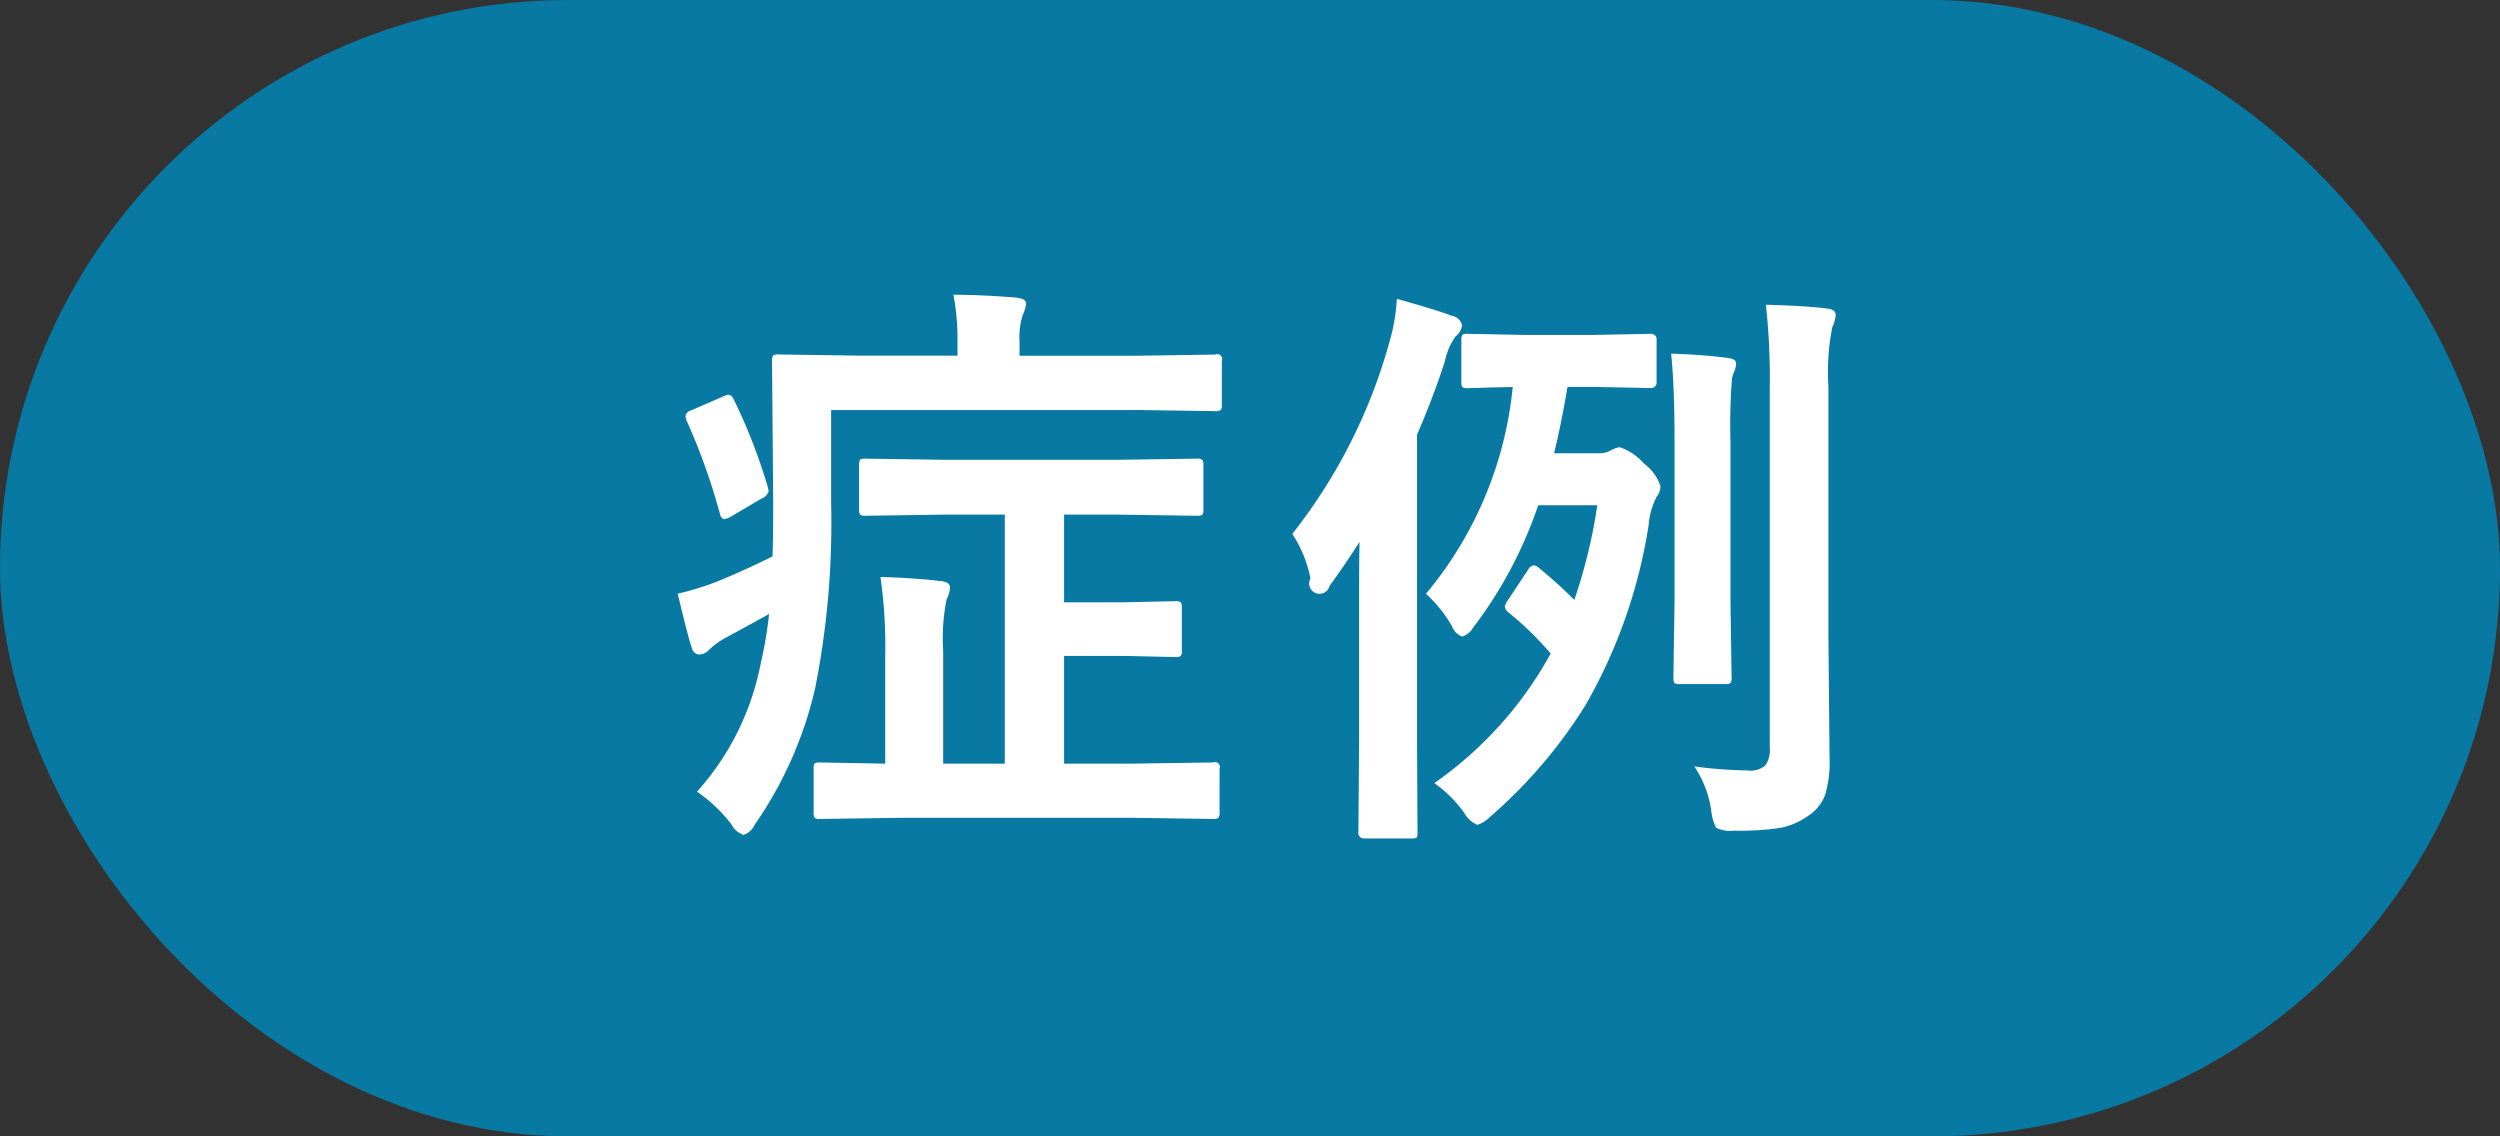
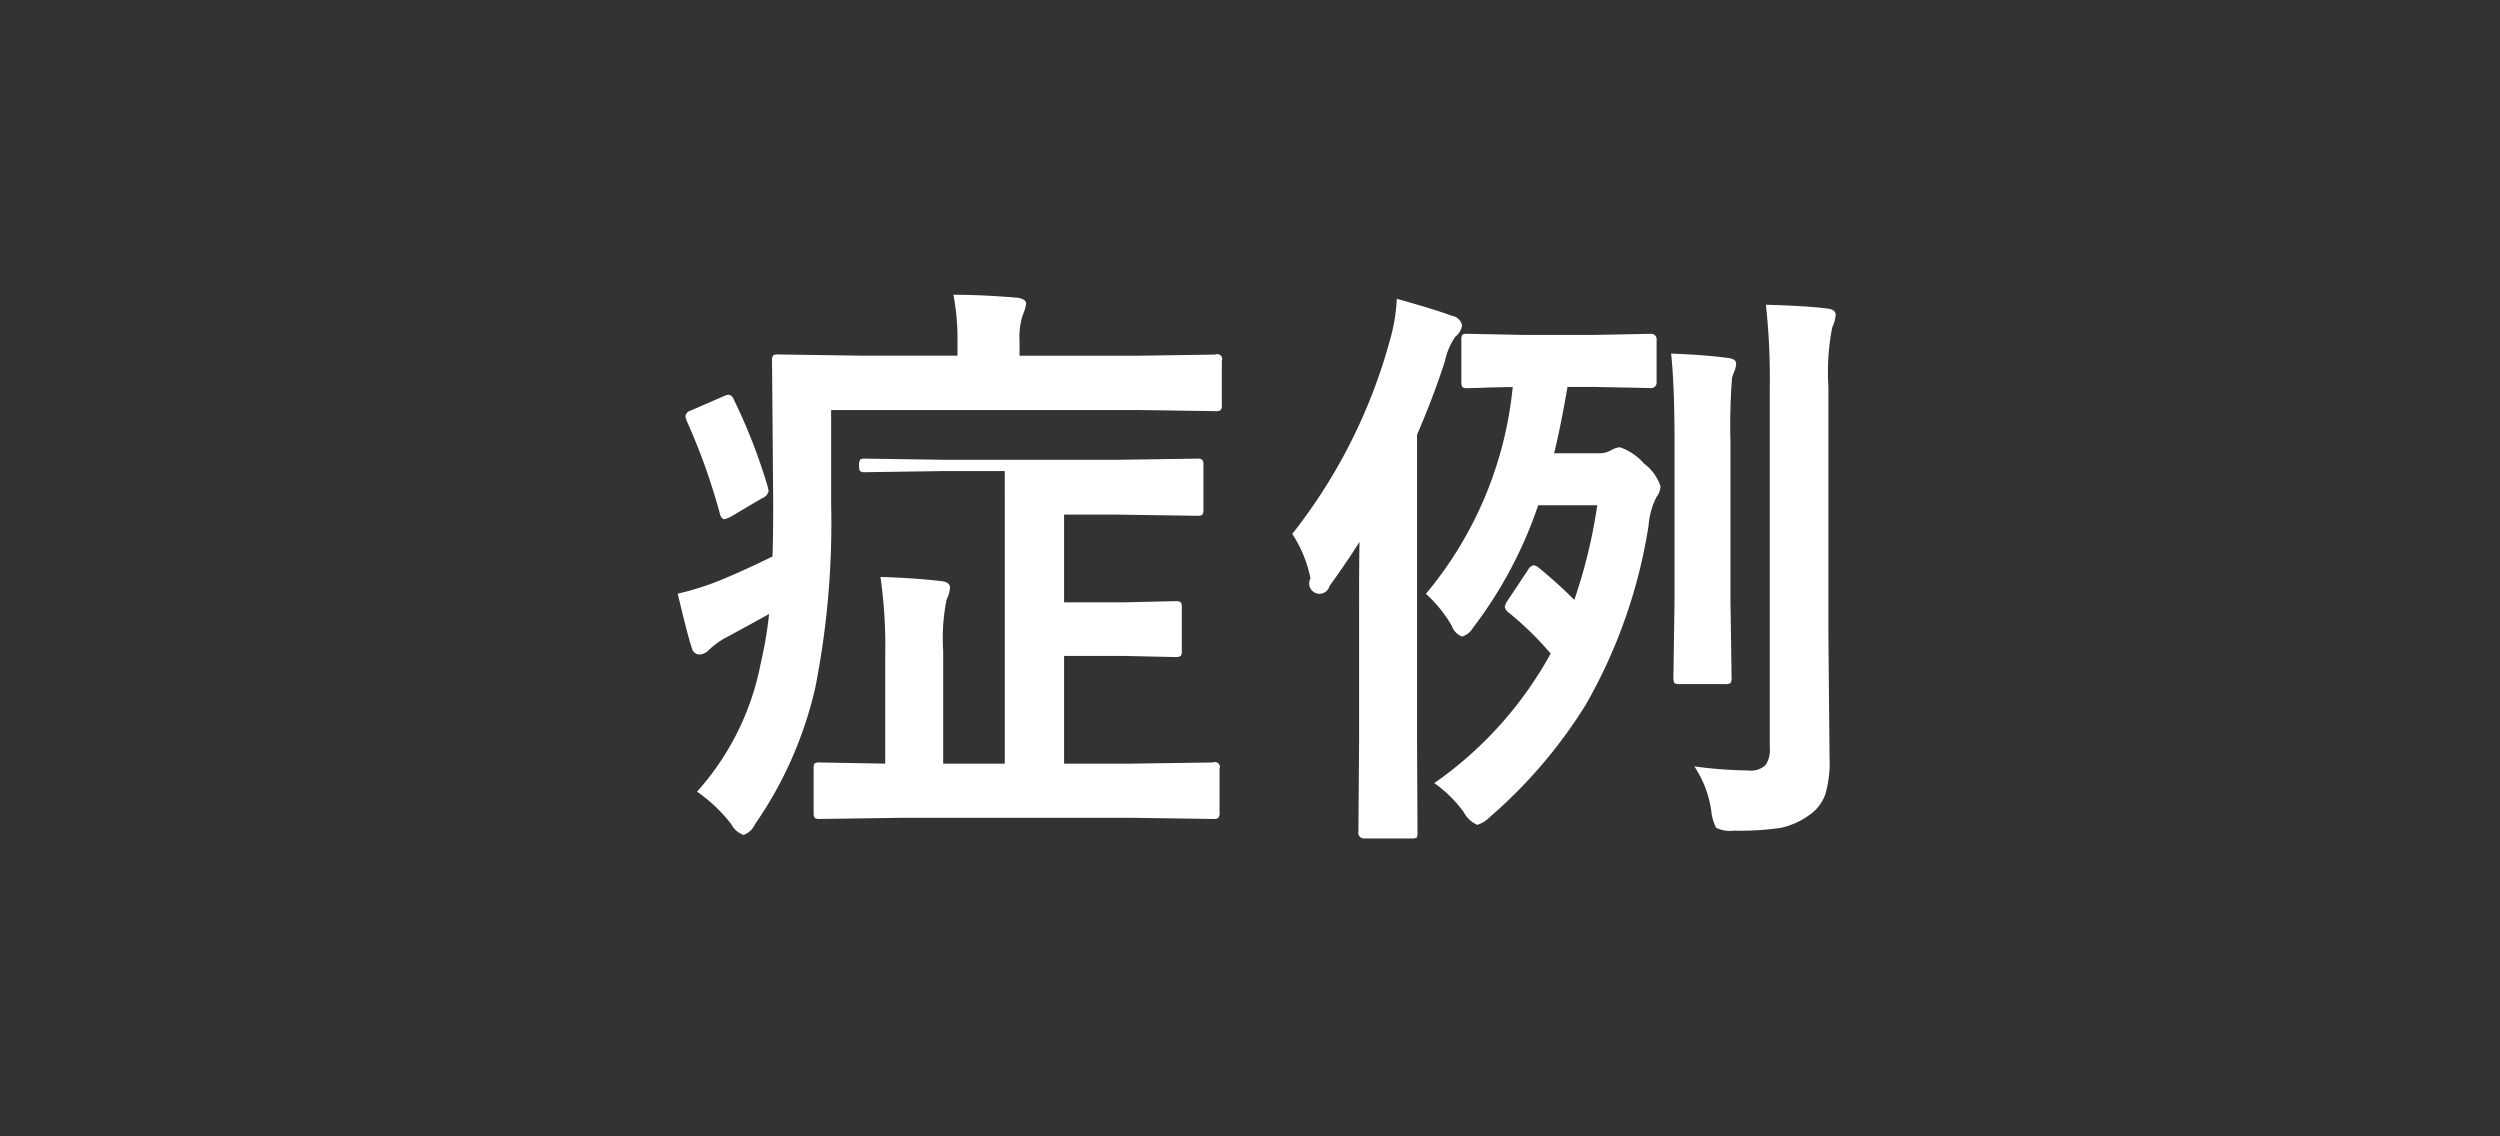
<svg xmlns="http://www.w3.org/2000/svg" id="h1menu-症例" width="110" height="50" viewBox="0 0 110 50">
  <rect x="0" y="0" width="110" height="50" fill="#333333" stroke="none" />
  <defs>
    <style>
      .cls-1 {
        fill: #0779a3;
      }

      .cls-2 {
        fill: #fff;
        fill-rule: evenodd;
      }
    </style>
  </defs>
-   <rect id="長方形_758" data-name="長方形 758" class="cls-1" width="110" height="50" rx="25" ry="25" />
-   <path id="症例" class="cls-2" d="M1576.21,247.639V258.6h-2.71v-4.964a8.655,8.655,0,0,1,.15-2.26,1.291,1.291,0,0,0,.15-0.52c0-.169-0.14-0.267-0.42-0.292q-1.245-.139-2.64-0.178a21.418,21.418,0,0,1,.21,3.479V258.6l-2.86-.051a0.409,0.409,0,0,0-.25.045,0.388,0.388,0,0,0-.04.235v1.9a0.5,0.5,0,0,0,.04.254,0.376,0.376,0,0,0,.25.051l3.62-.051h10.06l3.6,0.051a0.422,0.422,0,0,0,.23-0.039,0.377,0.377,0,0,0,.06-0.266v-1.9a0.217,0.217,0,0,0-.29-0.28l-3.6.051h-2.95V253.86h2.62l2.26,0.05a0.456,0.456,0,0,0,.25-0.044,0.37,0.37,0,0,0,.05-0.235v-1.9a0.5,0.5,0,0,0-.04-0.229,0.436,0.436,0,0,0-.26-0.05l-2.26.05h-2.62v-3.859h2.33l3.52,0.051a0.46,0.46,0,0,0,.23-0.038,0.368,0.368,0,0,0,.05-0.242v-1.917a0.452,0.452,0,0,0-.04-0.253,0.3,0.3,0,0,0-.24-0.064l-3.52.051h-7.55l-3.52-.051a0.46,0.46,0,0,0-.23.038,0.5,0.5,0,0,0-.05.279v1.917a0.5,0.5,0,0,0,.04.229,0.355,0.355,0,0,0,.24.051l3.52-.051h2.61Zm5.75-4.6,3.51,0.051a0.41,0.41,0,0,0,.23-0.038,0.3,0.3,0,0,0,.06-0.241v-1.93a0.216,0.216,0,0,0-.29-0.279l-3.51.051h-5.1v-0.623a3.234,3.234,0,0,1,.14-1.168,1.843,1.843,0,0,0,.15-0.5q0-.215-0.42-0.266c-1.04-.085-1.96-0.127-2.78-0.127a10.321,10.321,0,0,1,.18,2.056v0.623h-4.29l-3.58-.051a0.445,0.445,0,0,0-.24.038,0.394,0.394,0,0,0-.05.254l0.05,6.233q0,1.6-.03,2.361-1.05.522-2.1,0.965a12.143,12.143,0,0,1-2.07.673c0.31,1.312.52,2.108,0.62,2.387a0.359,0.359,0,0,0,.33.292,0.615,0.615,0,0,0,.42-0.2,3.362,3.362,0,0,1,.8-0.572c1.09-.592,1.71-0.93,1.85-1.015a17.569,17.569,0,0,1-.37,2.183,11.782,11.782,0,0,1-2.8,5.637,6.782,6.782,0,0,1,1.51,1.435,0.95,0.95,0,0,0,.54.469,0.889,0.889,0,0,0,.5-0.469,17.3,17.3,0,0,0,2.65-6,37.428,37.428,0,0,0,.7-8.151v-4.075h13.39Zm-19.57.026a0.307,0.307,0,0,0-.23.241,0.828,0.828,0,0,0,.05.2,27.7,27.7,0,0,1,1.47,4.113,0.308,0.308,0,0,0,.17.229,1.053,1.053,0,0,0,.33-0.127l1.33-.787a0.478,0.478,0,0,0,.31-0.318c0-.033-0.02-0.1-0.04-0.2a24.788,24.788,0,0,0-1.51-3.872,0.287,0.287,0,0,0-.21-0.178,1.037,1.037,0,0,0-.29.1Zm34.01,17.659a1.257,1.257,0,0,0,.6.571,1.356,1.356,0,0,0,.55-0.343,21.537,21.537,0,0,0,4.22-4.938,22.96,22.96,0,0,0,2.77-7.909,3.271,3.271,0,0,1,.35-1.244,0.765,0.765,0,0,0,.17-0.47,2.024,2.024,0,0,0-.72-0.99,2.487,2.487,0,0,0-1.07-.724,1.078,1.078,0,0,0-.37.127,1.068,1.068,0,0,1-.59.14h-1.93c0.18-.72.38-1.693,0.59-2.92h1.1l2.55,0.05a0.243,0.243,0,0,0,.27-0.279v-1.828a0.243,0.243,0,0,0-.27-0.279l-2.55.05h-2.94l-2.55-.05a0.449,0.449,0,0,0-.23.038,0.365,0.365,0,0,0-.05.241V241.8a0.5,0.5,0,0,0,.04.229,0.356,0.356,0,0,0,.24.05l0.47-.012c0.45-.017.95-0.03,1.51-0.038a16.735,16.735,0,0,1-3.82,9.1,5.821,5.821,0,0,1,1.14,1.409,0.773,0.773,0,0,0,.45.47,0.8,0.8,0,0,0,.47-0.368,18.856,18.856,0,0,0,2.88-5.408h2.6a23.206,23.206,0,0,1-1.01,4.164,19.985,19.985,0,0,0-1.56-1.409,0.425,0.425,0,0,0-.23-0.115,0.36,0.36,0,0,0-.24.191l-0.92,1.384a0.651,0.651,0,0,0-.11.253,0.429,0.429,0,0,0,.19.267,14.126,14.126,0,0,1,1.83,1.79,16.811,16.811,0,0,1-5.12,5.7,5.579,5.579,0,0,1,1.29,1.27h0Zm-6.74-10.271a0.455,0.455,0,1,0,.84.33q0.69-.951,1.32-1.942c-0.02.779-.02,1.871-0.02,3.275v5.51l-0.03,3.974a0.244,0.244,0,0,0,.25.292h2.07a0.53,0.53,0,0,0,.25-0.038,0.582,0.582,0,0,0,.03-0.254l-0.02-3.974v-13.5q0.75-1.738,1.23-3.25a2.872,2.872,0,0,1,.46-1.066,0.774,0.774,0,0,0,.29-0.495,0.534,0.534,0,0,0-.45-0.419c-0.41-.161-1.22-0.411-2.42-0.749a8.113,8.113,0,0,1-.33,1.917,23.907,23.907,0,0,1-4.27,8.429,5.481,5.481,0,0,1,.8,1.955h0Zm17.64,10.258a2.04,2.04,0,0,0,.21.711,1.394,1.394,0,0,0,.78.127,12.26,12.26,0,0,0,2.08-.127,3.316,3.316,0,0,0,1.22-.546,1.876,1.876,0,0,0,.72-0.914,4.948,4.948,0,0,0,.19-1.612L1612.45,253V242.028a10.2,10.2,0,0,1,.17-2.628,1.553,1.553,0,0,0,.15-0.546q0-.242-0.39-0.28c-0.57-.076-1.46-0.131-2.68-0.165a29.864,29.864,0,0,1,.17,3.669v15.806a1.2,1.2,0,0,1-.19.787,0.968,0.968,0,0,1-.77.229,19.262,19.262,0,0,1-2.36-.178,4.634,4.634,0,0,1,.75,1.993h0Zm-1.62-16.263v6.957l-0.05,3.415a0.5,0.5,0,0,0,.04.229,0.355,0.355,0,0,0,.24.051h2a0.375,0.375,0,0,0,.23-0.045,0.367,0.367,0,0,0,.05-0.235l-0.05-3.415v-7a26.493,26.493,0,0,1,.07-2.78,2.128,2.128,0,0,1,.1-0.279,1.056,1.056,0,0,0,.08-0.343c0-.144-0.12-0.229-0.37-0.254q-1.05-.14-2.49-0.19,0.15,1.434.15,3.884h0Z" transform="translate(-1532 -225)" />
+   <path id="症例" class="cls-2" d="M1576.21,247.639V258.6h-2.71v-4.964a8.655,8.655,0,0,1,.15-2.26,1.291,1.291,0,0,0,.15-0.52c0-.169-0.14-0.267-0.42-0.292q-1.245-.139-2.64-0.178a21.418,21.418,0,0,1,.21,3.479V258.6l-2.86-.051a0.409,0.409,0,0,0-.25.045,0.388,0.388,0,0,0-.04.235v1.9a0.5,0.5,0,0,0,.04.254,0.376,0.376,0,0,0,.25.051l3.62-.051h10.06l3.6,0.051a0.422,0.422,0,0,0,.23-0.039,0.377,0.377,0,0,0,.06-0.266v-1.9a0.217,0.217,0,0,0-.29-0.28l-3.6.051h-2.95V253.86h2.62l2.26,0.05a0.456,0.456,0,0,0,.25-0.044,0.37,0.37,0,0,0,.05-0.235v-1.9a0.5,0.5,0,0,0-.04-0.229,0.436,0.436,0,0,0-.26-0.05l-2.26.05h-2.62v-3.859h2.33l3.52,0.051a0.46,0.46,0,0,0,.23-0.038,0.368,0.368,0,0,0,.05-0.242v-1.917a0.452,0.452,0,0,0-.04-0.253,0.3,0.3,0,0,0-.24-0.064l-3.52.051h-7.55l-3.52-.051a0.46,0.46,0,0,0-.23.038,0.5,0.5,0,0,0-.05.279a0.5,0.5,0,0,0,.04.229,0.355,0.355,0,0,0,.24.051l3.52-.051h2.61Zm5.75-4.6,3.51,0.051a0.41,0.41,0,0,0,.23-0.038,0.3,0.3,0,0,0,.06-0.241v-1.93a0.216,0.216,0,0,0-.29-0.279l-3.51.051h-5.1v-0.623a3.234,3.234,0,0,1,.14-1.168,1.843,1.843,0,0,0,.15-0.5q0-.215-0.42-0.266c-1.04-.085-1.96-0.127-2.78-0.127a10.321,10.321,0,0,1,.18,2.056v0.623h-4.29l-3.58-.051a0.445,0.445,0,0,0-.24.038,0.394,0.394,0,0,0-.05.254l0.05,6.233q0,1.6-.03,2.361-1.05.522-2.1,0.965a12.143,12.143,0,0,1-2.07.673c0.31,1.312.52,2.108,0.62,2.387a0.359,0.359,0,0,0,.33.292,0.615,0.615,0,0,0,.42-0.2,3.362,3.362,0,0,1,.8-0.572c1.09-.592,1.71-0.93,1.85-1.015a17.569,17.569,0,0,1-.37,2.183,11.782,11.782,0,0,1-2.8,5.637,6.782,6.782,0,0,1,1.51,1.435,0.95,0.95,0,0,0,.54.469,0.889,0.889,0,0,0,.5-0.469,17.3,17.3,0,0,0,2.65-6,37.428,37.428,0,0,0,.7-8.151v-4.075h13.39Zm-19.57.026a0.307,0.307,0,0,0-.23.241,0.828,0.828,0,0,0,.05.2,27.7,27.7,0,0,1,1.47,4.113,0.308,0.308,0,0,0,.17.229,1.053,1.053,0,0,0,.33-0.127l1.33-.787a0.478,0.478,0,0,0,.31-0.318c0-.033-0.02-0.1-0.04-0.2a24.788,24.788,0,0,0-1.51-3.872,0.287,0.287,0,0,0-.21-0.178,1.037,1.037,0,0,0-.29.1Zm34.01,17.659a1.257,1.257,0,0,0,.6.571,1.356,1.356,0,0,0,.55-0.343,21.537,21.537,0,0,0,4.22-4.938,22.96,22.96,0,0,0,2.77-7.909,3.271,3.271,0,0,1,.35-1.244,0.765,0.765,0,0,0,.17-0.47,2.024,2.024,0,0,0-.72-0.99,2.487,2.487,0,0,0-1.07-.724,1.078,1.078,0,0,0-.37.127,1.068,1.068,0,0,1-.59.14h-1.93c0.18-.72.38-1.693,0.59-2.92h1.1l2.55,0.05a0.243,0.243,0,0,0,.27-0.279v-1.828a0.243,0.243,0,0,0-.27-0.279l-2.55.05h-2.94l-2.55-.05a0.449,0.449,0,0,0-.23.038,0.365,0.365,0,0,0-.05.241V241.8a0.5,0.5,0,0,0,.04.229,0.356,0.356,0,0,0,.24.05l0.47-.012c0.45-.017.95-0.03,1.51-0.038a16.735,16.735,0,0,1-3.82,9.1,5.821,5.821,0,0,1,1.14,1.409,0.773,0.773,0,0,0,.45.47,0.8,0.8,0,0,0,.47-0.368,18.856,18.856,0,0,0,2.88-5.408h2.6a23.206,23.206,0,0,1-1.01,4.164,19.985,19.985,0,0,0-1.56-1.409,0.425,0.425,0,0,0-.23-0.115,0.36,0.36,0,0,0-.24.191l-0.92,1.384a0.651,0.651,0,0,0-.11.253,0.429,0.429,0,0,0,.19.267,14.126,14.126,0,0,1,1.83,1.79,16.811,16.811,0,0,1-5.12,5.7,5.579,5.579,0,0,1,1.29,1.27h0Zm-6.74-10.271a0.455,0.455,0,1,0,.84.33q0.69-.951,1.32-1.942c-0.02.779-.02,1.871-0.02,3.275v5.51l-0.03,3.974a0.244,0.244,0,0,0,.25.292h2.07a0.53,0.53,0,0,0,.25-0.038,0.582,0.582,0,0,0,.03-0.254l-0.02-3.974v-13.5q0.75-1.738,1.23-3.25a2.872,2.872,0,0,1,.46-1.066,0.774,0.774,0,0,0,.29-0.495,0.534,0.534,0,0,0-.45-0.419c-0.41-.161-1.22-0.411-2.42-0.749a8.113,8.113,0,0,1-.33,1.917,23.907,23.907,0,0,1-4.27,8.429,5.481,5.481,0,0,1,.8,1.955h0Zm17.64,10.258a2.04,2.04,0,0,0,.21.711,1.394,1.394,0,0,0,.78.127,12.26,12.26,0,0,0,2.08-.127,3.316,3.316,0,0,0,1.22-.546,1.876,1.876,0,0,0,.72-0.914,4.948,4.948,0,0,0,.19-1.612L1612.45,253V242.028a10.2,10.2,0,0,1,.17-2.628,1.553,1.553,0,0,0,.15-0.546q0-.242-0.39-0.28c-0.57-.076-1.46-0.131-2.68-0.165a29.864,29.864,0,0,1,.17,3.669v15.806a1.2,1.2,0,0,1-.19.787,0.968,0.968,0,0,1-.77.229,19.262,19.262,0,0,1-2.36-.178,4.634,4.634,0,0,1,.75,1.993h0Zm-1.62-16.263v6.957l-0.05,3.415a0.5,0.5,0,0,0,.04.229,0.355,0.355,0,0,0,.24.051h2a0.375,0.375,0,0,0,.23-0.045,0.367,0.367,0,0,0,.05-0.235l-0.05-3.415v-7a26.493,26.493,0,0,1,.07-2.78,2.128,2.128,0,0,1,.1-0.279,1.056,1.056,0,0,0,.08-0.343c0-.144-0.12-0.229-0.37-0.254q-1.05-.14-2.49-0.19,0.15,1.434.15,3.884h0Z" transform="translate(-1532 -225)" />
</svg>